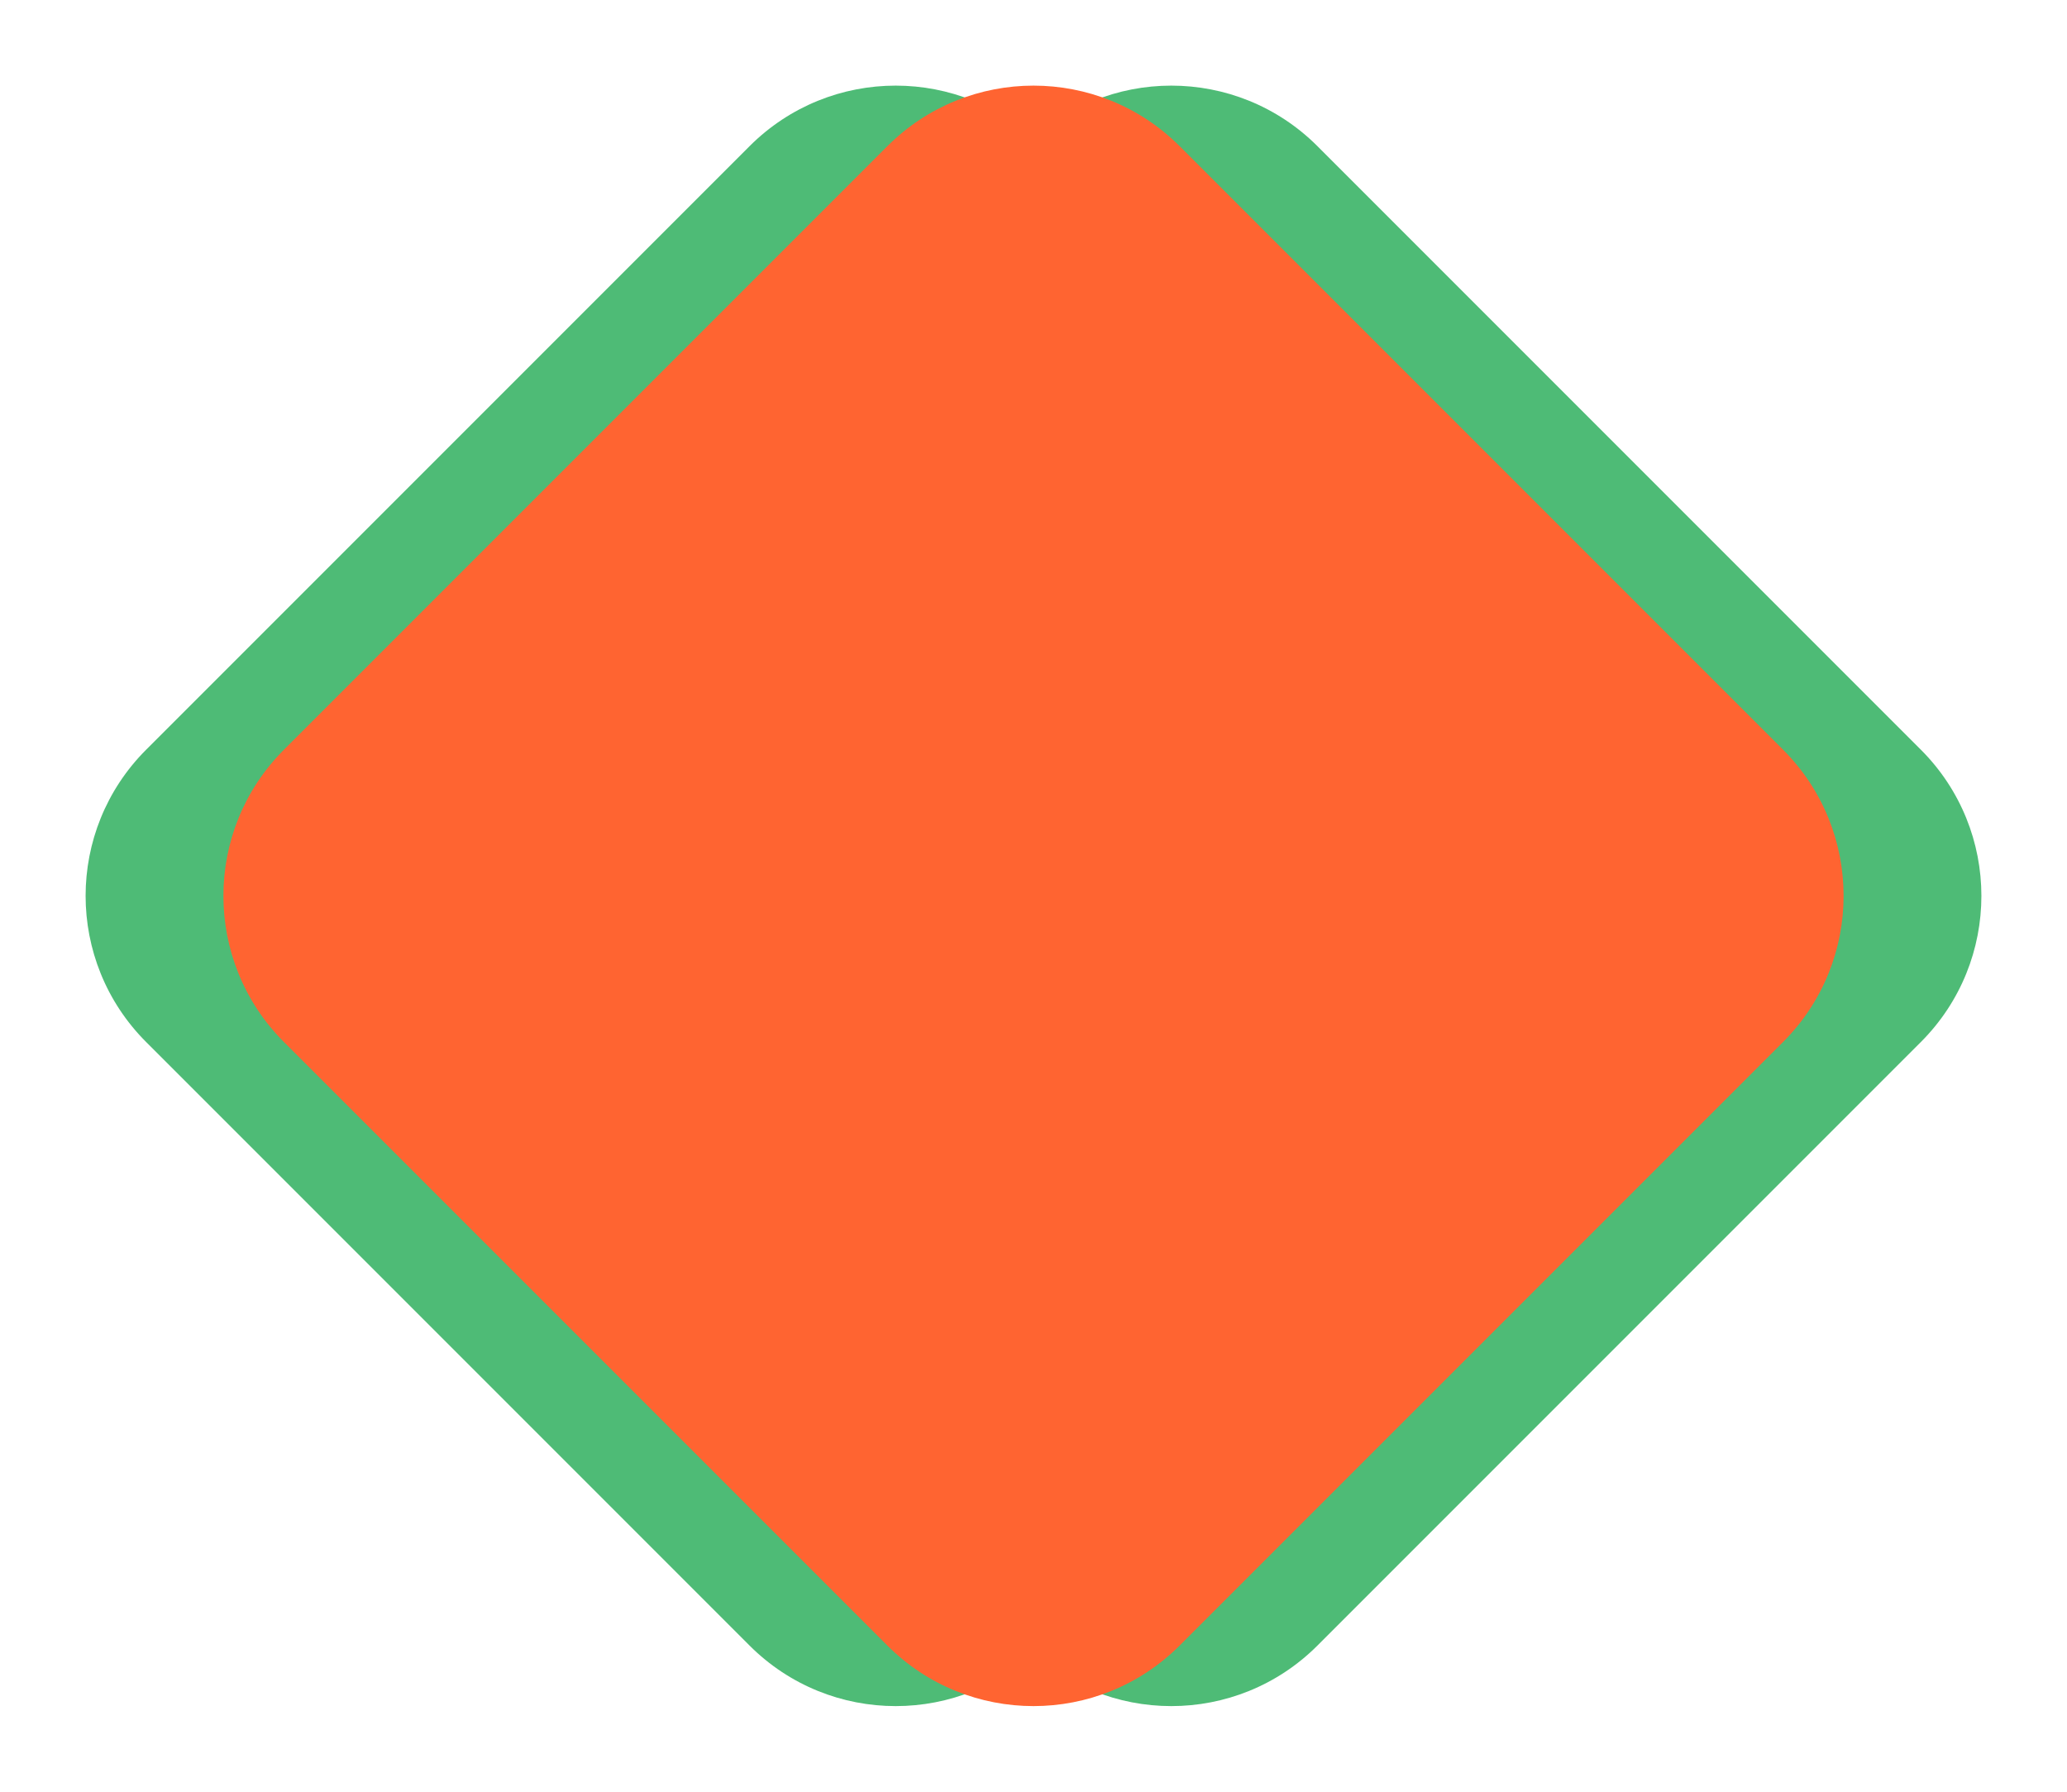
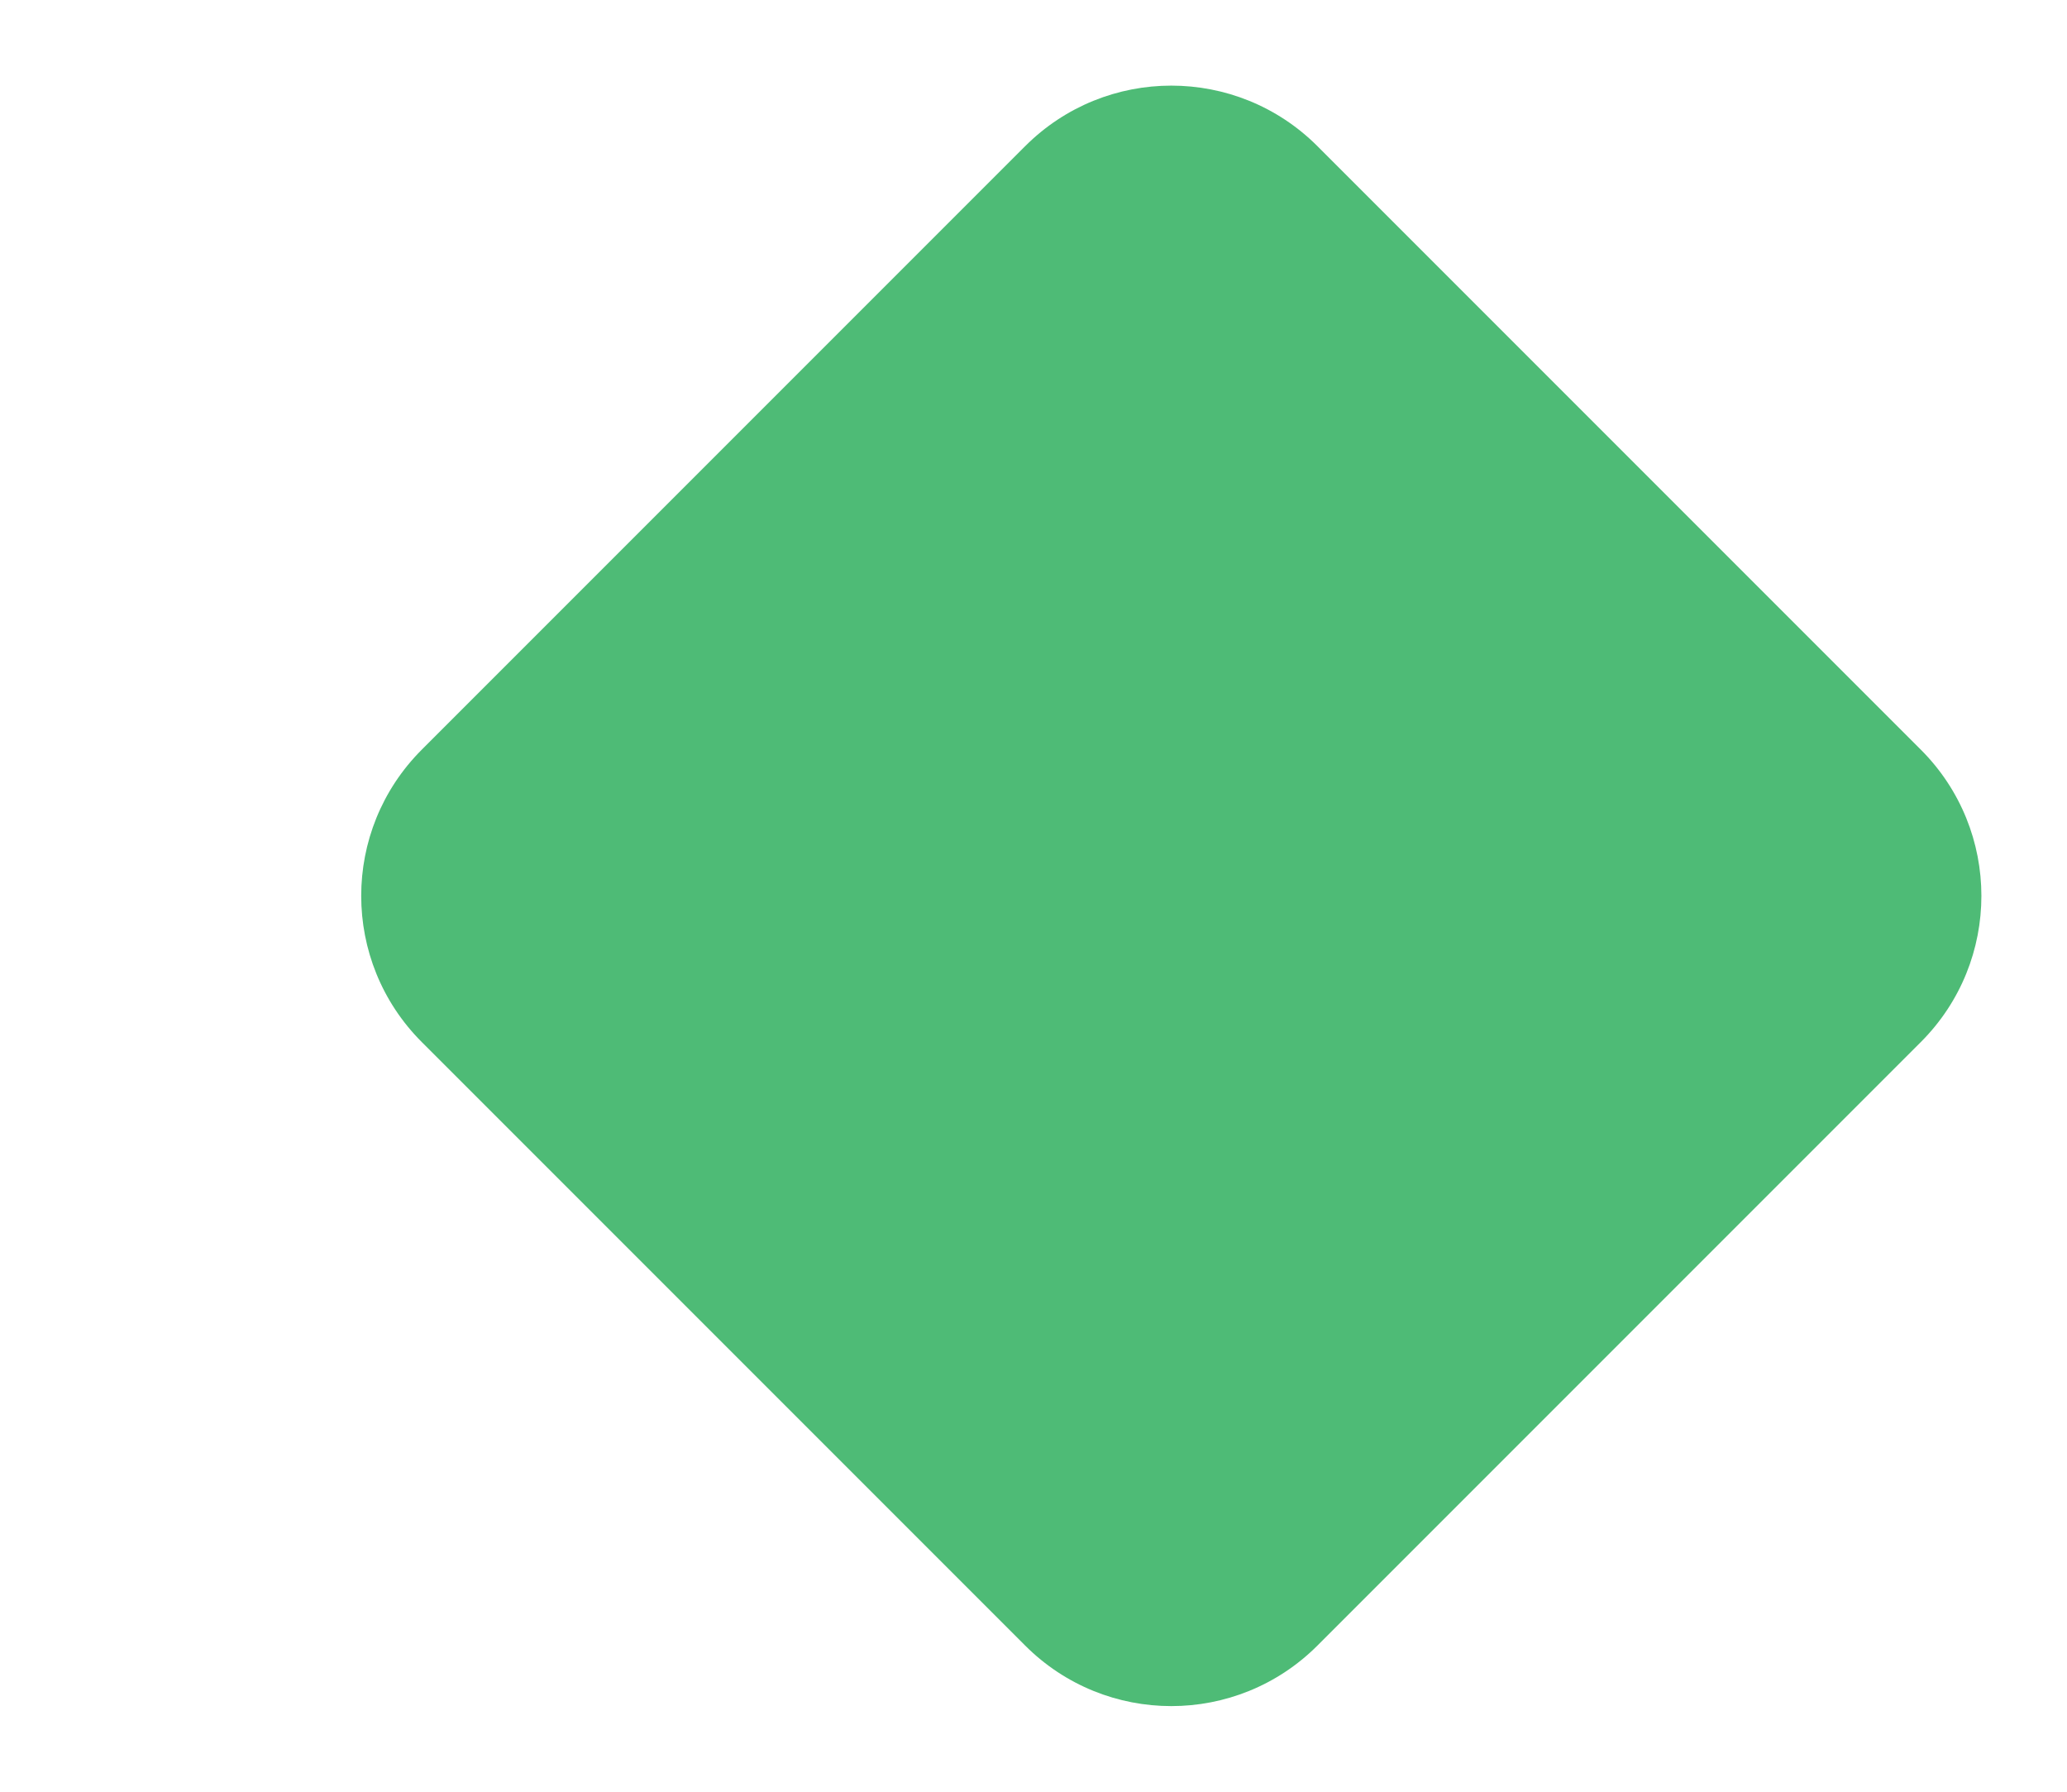
<svg xmlns="http://www.w3.org/2000/svg" width="60px" height="52px" viewBox="0 0 60 52" version="1.1">
  <title>Group 14</title>
  <g id="Page-1" stroke="none" stroke-width="1" fill="none" fill-rule="evenodd">
    <g id="NFT" transform="translate(-32, -32)">
      <g id="Group-14" transform="translate(32, 32)">
        <path d="M38.243,4.243 L55.757,21.757 C58.101,24.101 58.101,27.899 55.757,30.243 L38.243,47.757 C35.899,50.101 32.101,50.101 29.757,47.757 L12.243,30.243 C9.899,27.899 9.899,24.101 12.243,21.757 L29.757,4.243 C32.101,1.899 35.899,1.899 38.243,4.243 Z" id="Rectangle-Copy" fill="#4EBB76" />
-         <path d="M30.243,4.243 L47.757,21.757 C50.101,24.101 50.101,27.899 47.757,30.243 L30.243,47.757 C27.899,50.101 24.101,50.101 21.757,47.757 L4.243,30.243 C1.899,27.899 1.899,24.101 4.243,21.757 L21.757,4.243 C24.101,1.899 27.899,1.899 30.243,4.243 Z" id="Rectangle-Copy-2" fill="#4EBB76" />
-         <path d="M34.243,4.243 L51.757,21.757 C54.101,24.101 54.101,27.899 51.757,30.243 L34.243,47.757 C31.899,50.101 28.101,50.101 25.757,47.757 L8.243,30.243 C5.899,27.899 5.899,24.101 8.243,21.757 L25.757,4.243 C28.101,1.899 31.899,1.899 34.243,4.243 Z" id="Rectangle" fill="#FF6431" />
      </g>
    </g>
  </g>
</svg>